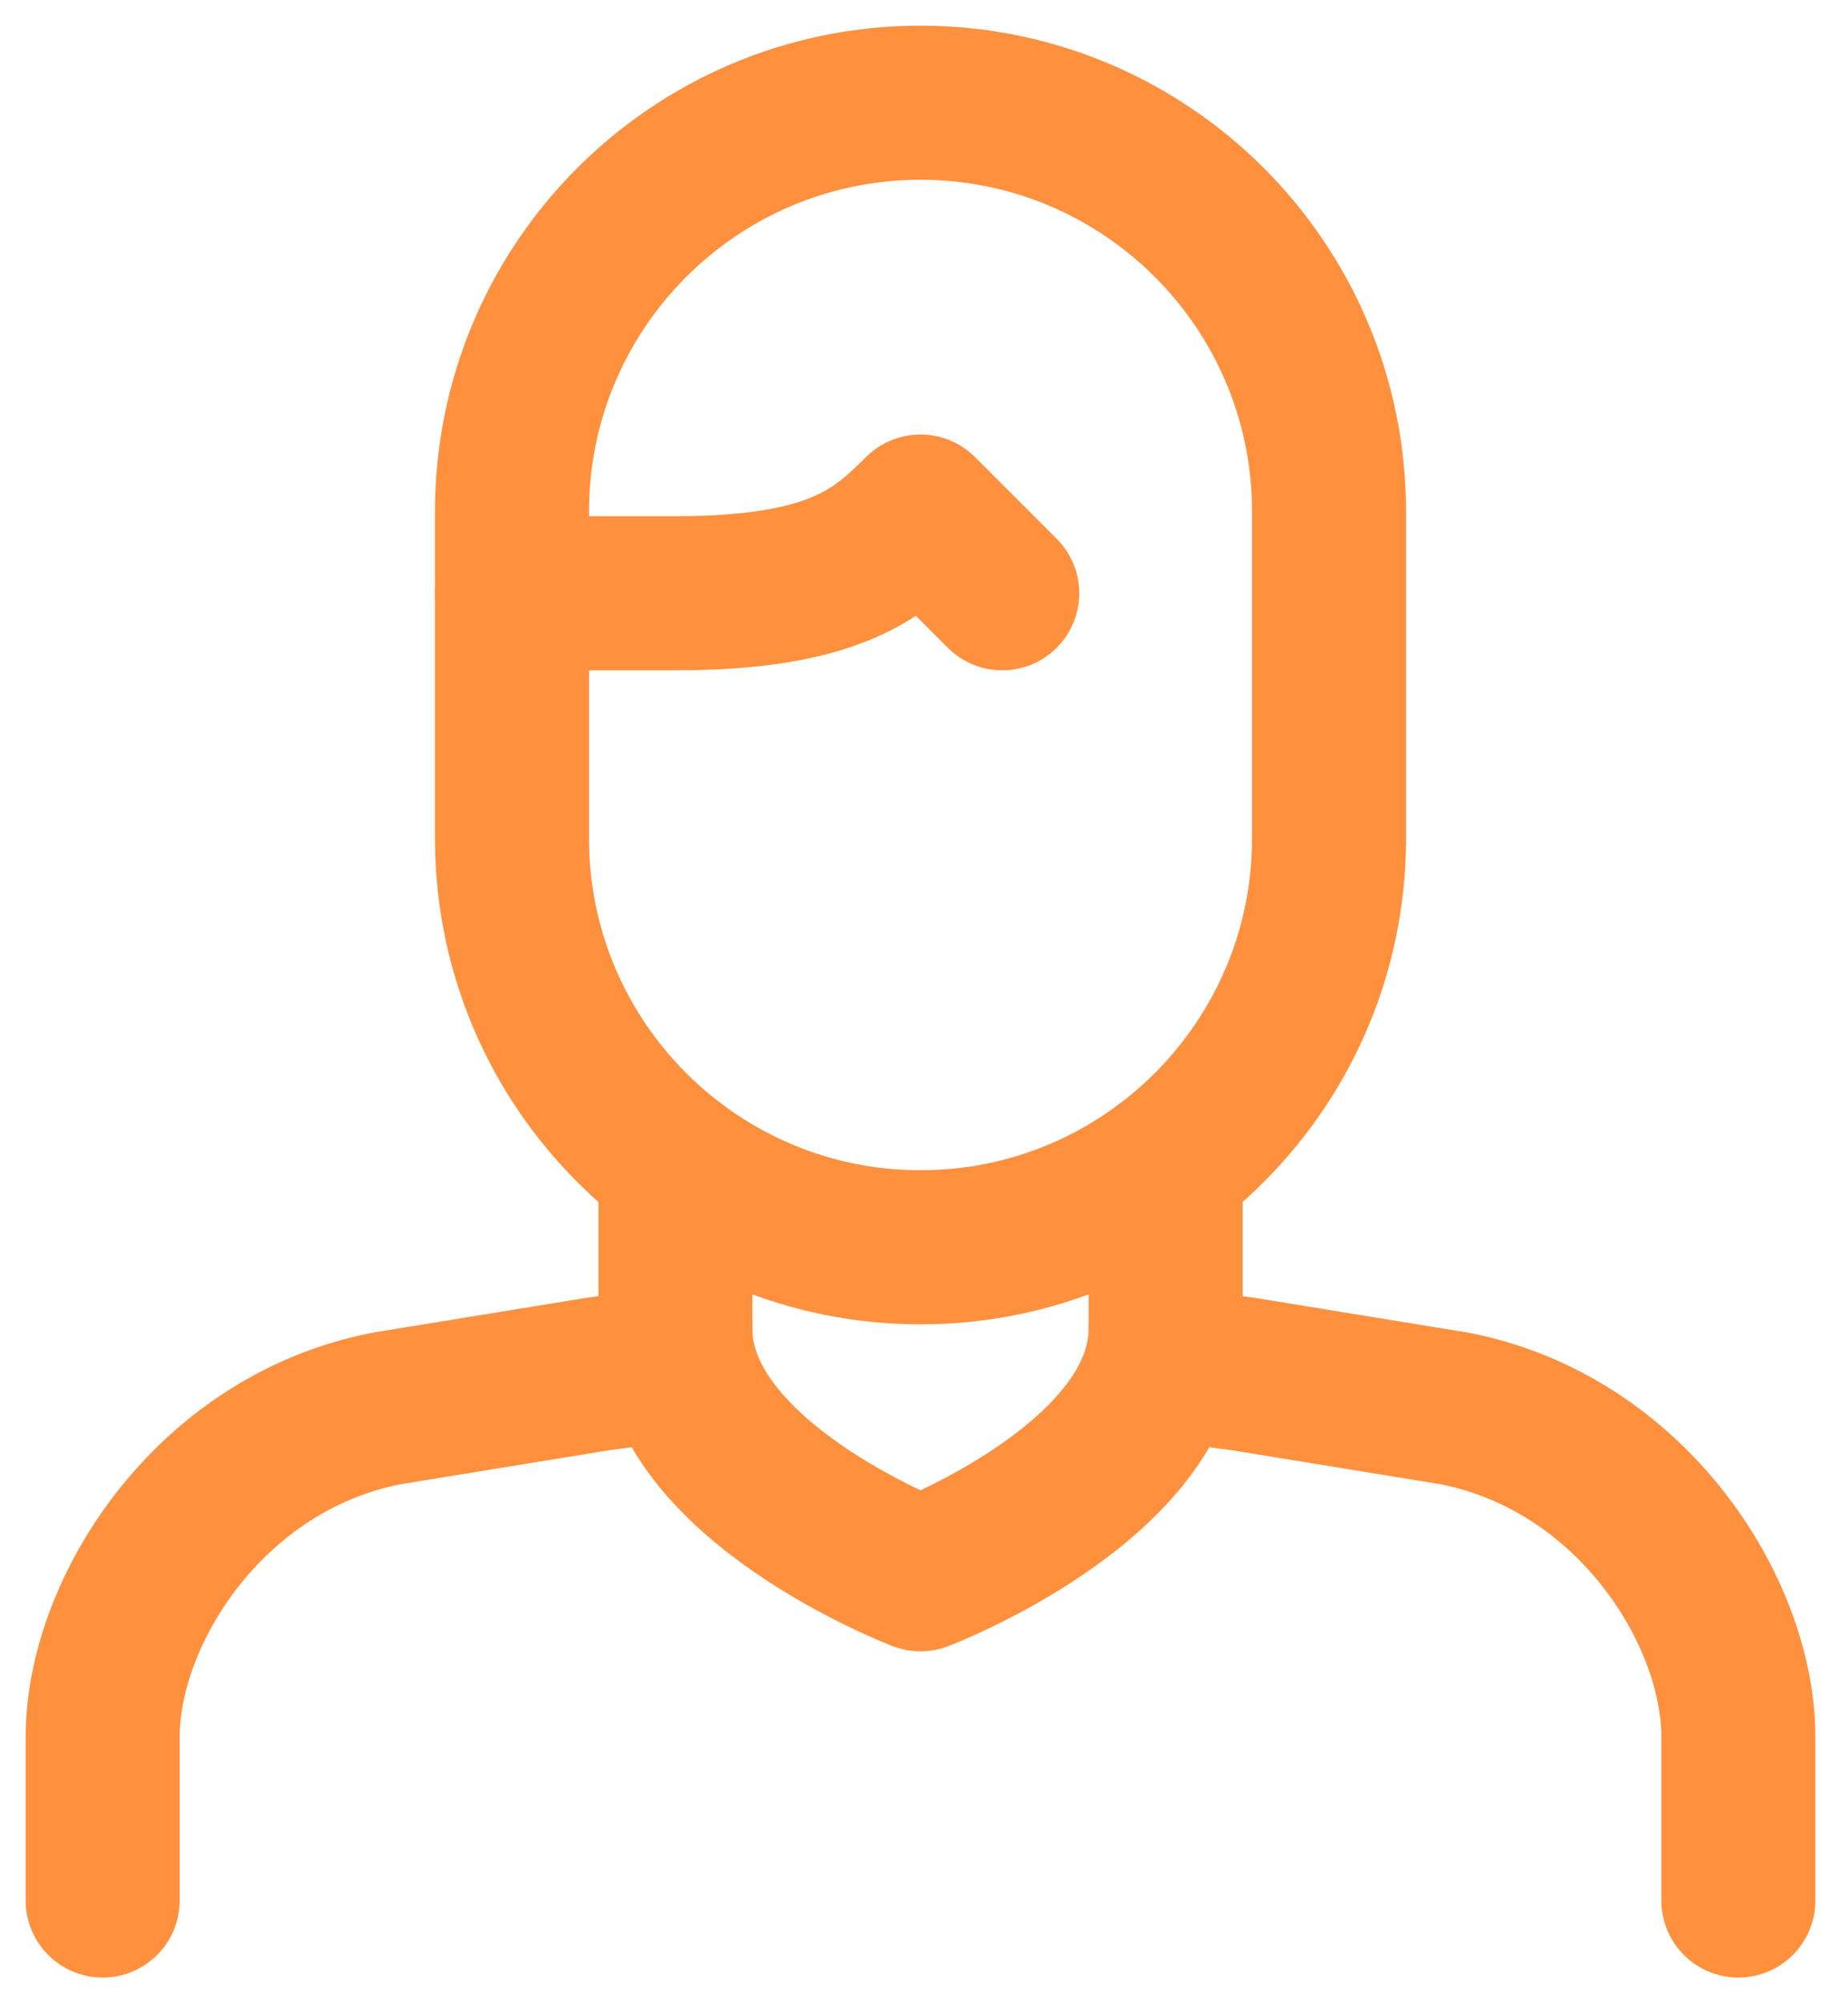
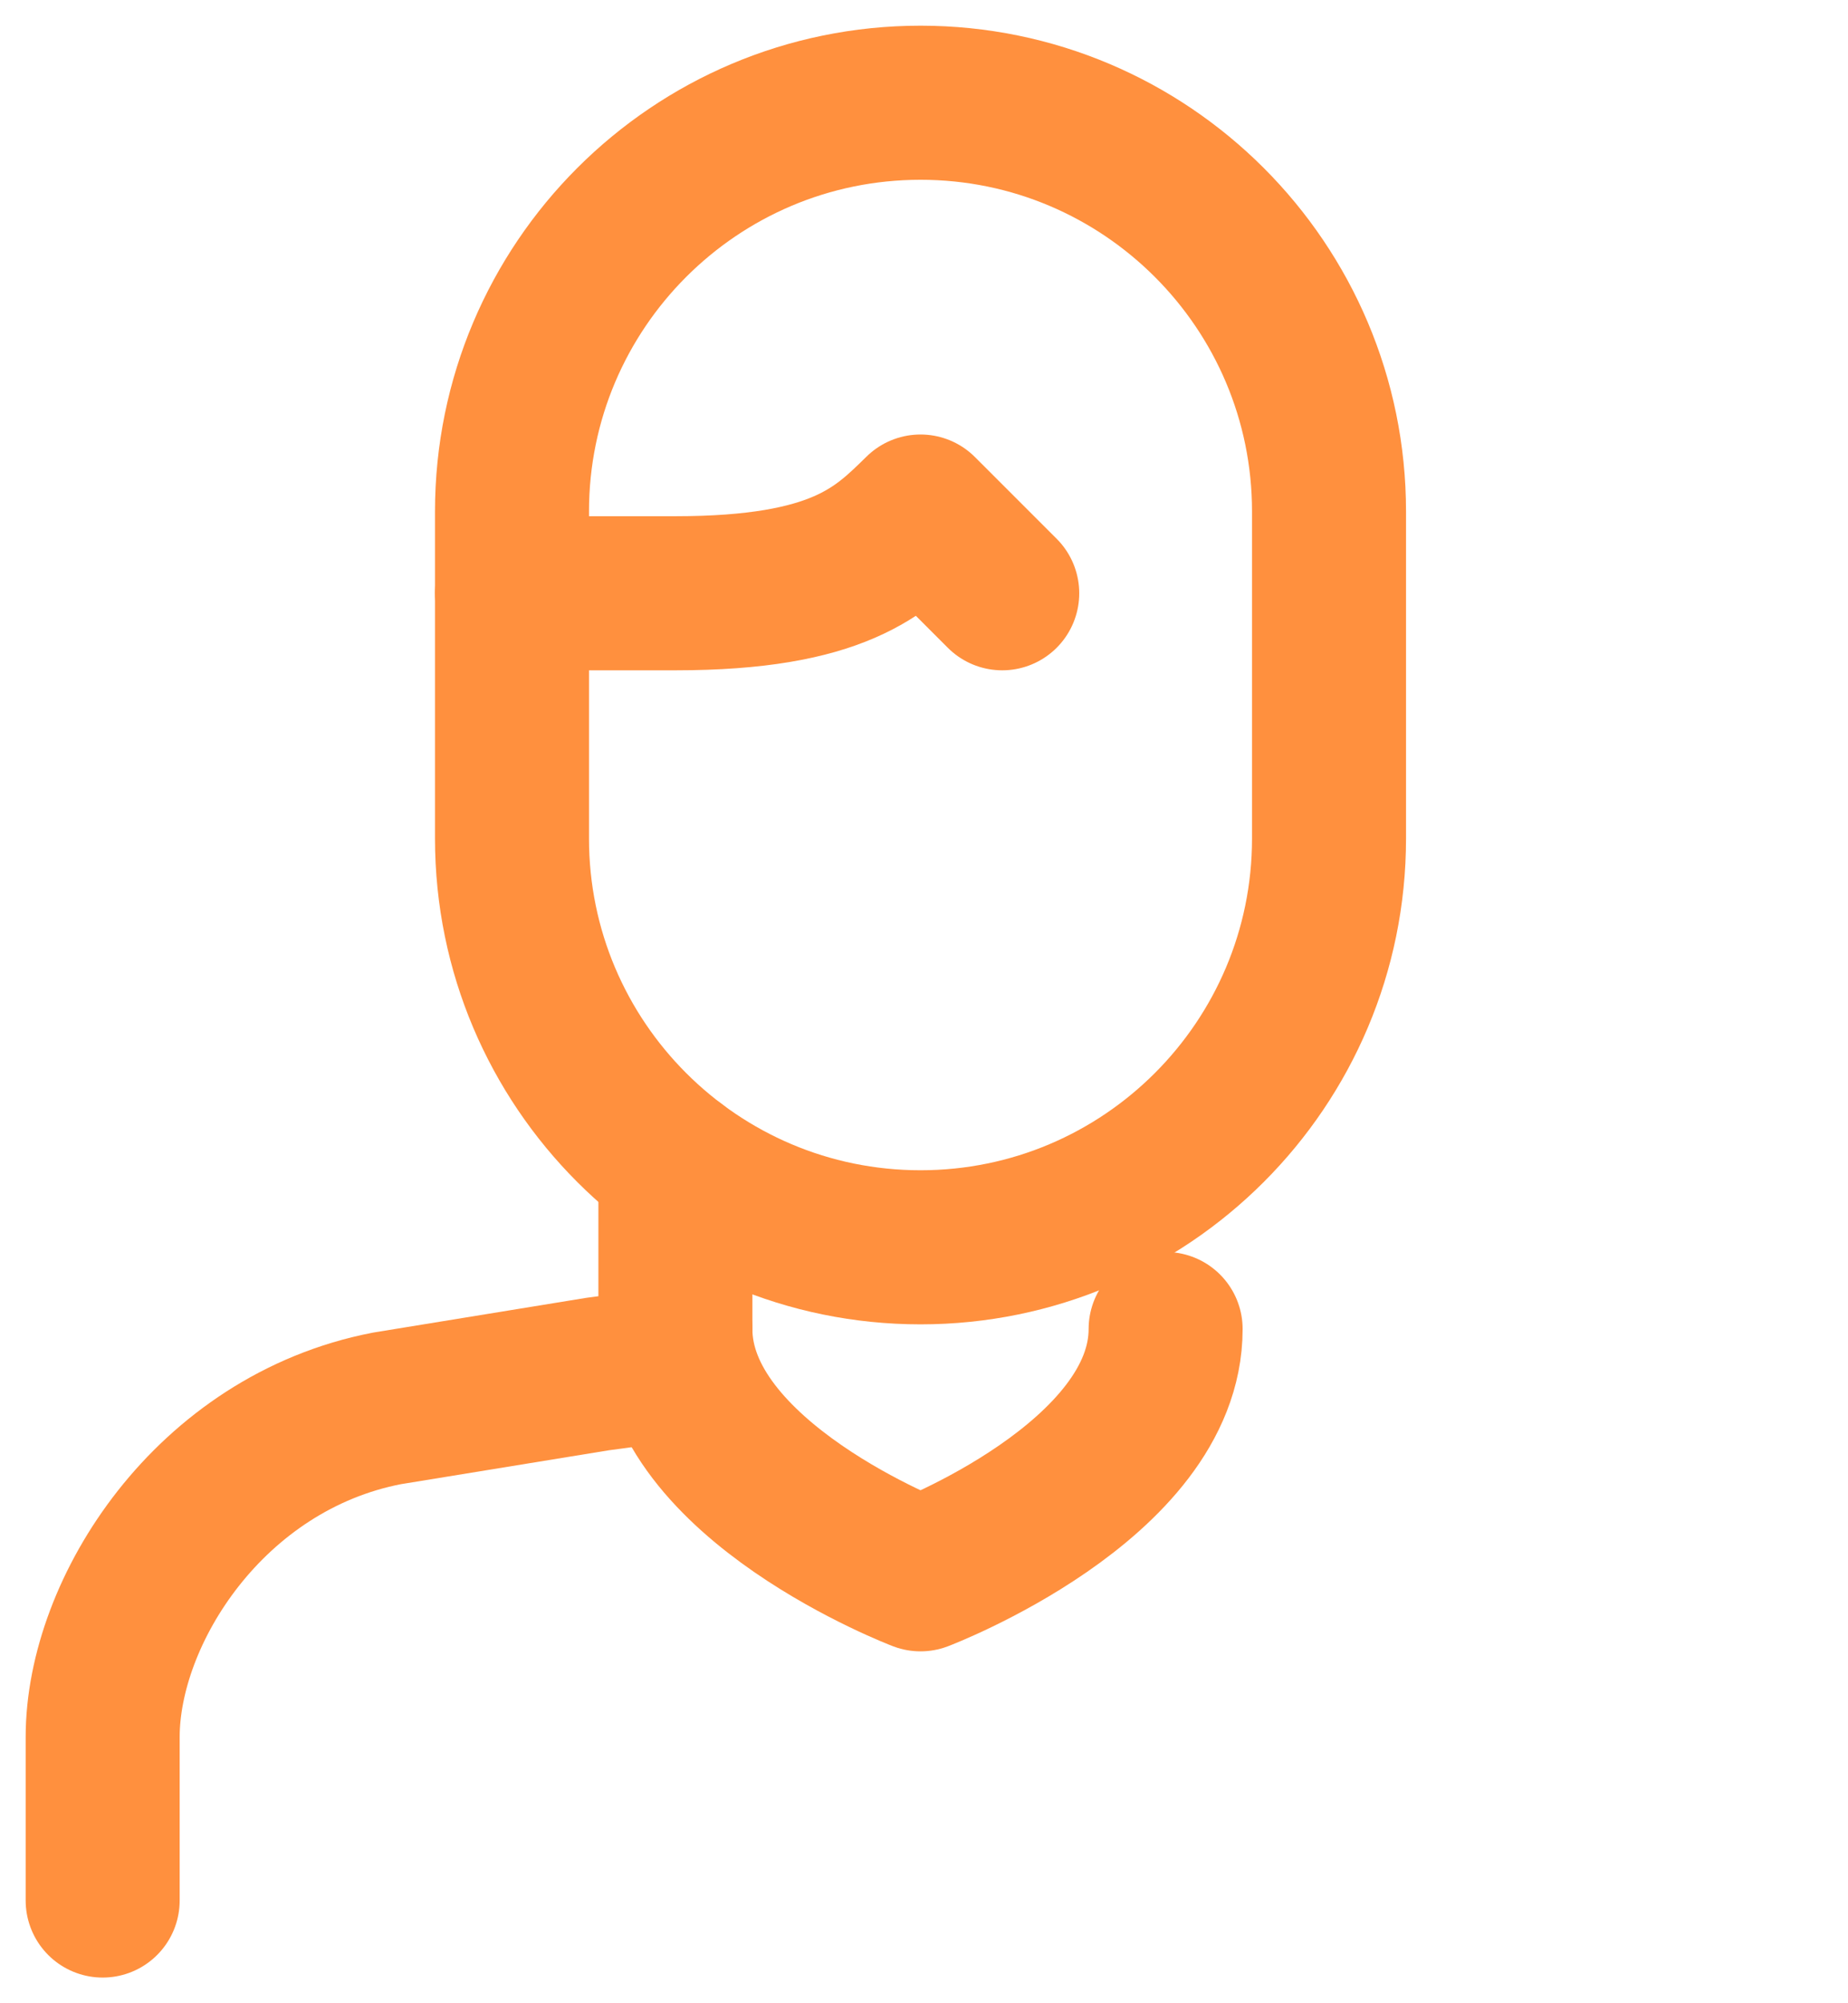
<svg xmlns="http://www.w3.org/2000/svg" width="36" height="39" viewBox="0 0 36 39" fill="none">
  <path d="M13.157 22.691V25.875C13.157 26.623 12.33 26.654 11.645 26.75L7.539 27.419C4.085 28.087 2 31.366 2 33.817V37" stroke="#FF903E" stroke-width="3" stroke-linecap="round" stroke-linejoin="round" />
-   <path d="M22.707 22.691V25.875C22.707 26.623 23.535 26.654 24.219 26.75L28.325 27.419C31.779 28.087 33.864 31.366 33.864 33.817V37" stroke="#FF903E" stroke-width="3" stroke-linecap="round" stroke-linejoin="round" />
  <path d="M19.524 11.55L17.932 9.959C17.152 10.723 16.34 11.55 13.157 11.55H9.974" stroke="#FF903E" stroke-width="3" stroke-linecap="round" stroke-linejoin="round" />
  <path d="M22.707 25.874C22.707 28.834 17.932 30.649 17.932 30.649C17.932 30.649 13.157 28.834 13.157 25.874" stroke="#FF903E" stroke-width="3" stroke-linecap="round" stroke-linejoin="round" />
  <path d="M25.89 16.325C25.89 20.717 22.325 24.283 17.932 24.283C13.539 24.283 9.974 20.717 9.974 16.325V9.958C9.974 5.565 13.539 2 17.932 2C22.325 2 25.89 5.565 25.89 9.958V16.325Z" stroke="#FF903E" stroke-width="3" stroke-linecap="round" stroke-linejoin="round" />
</svg>